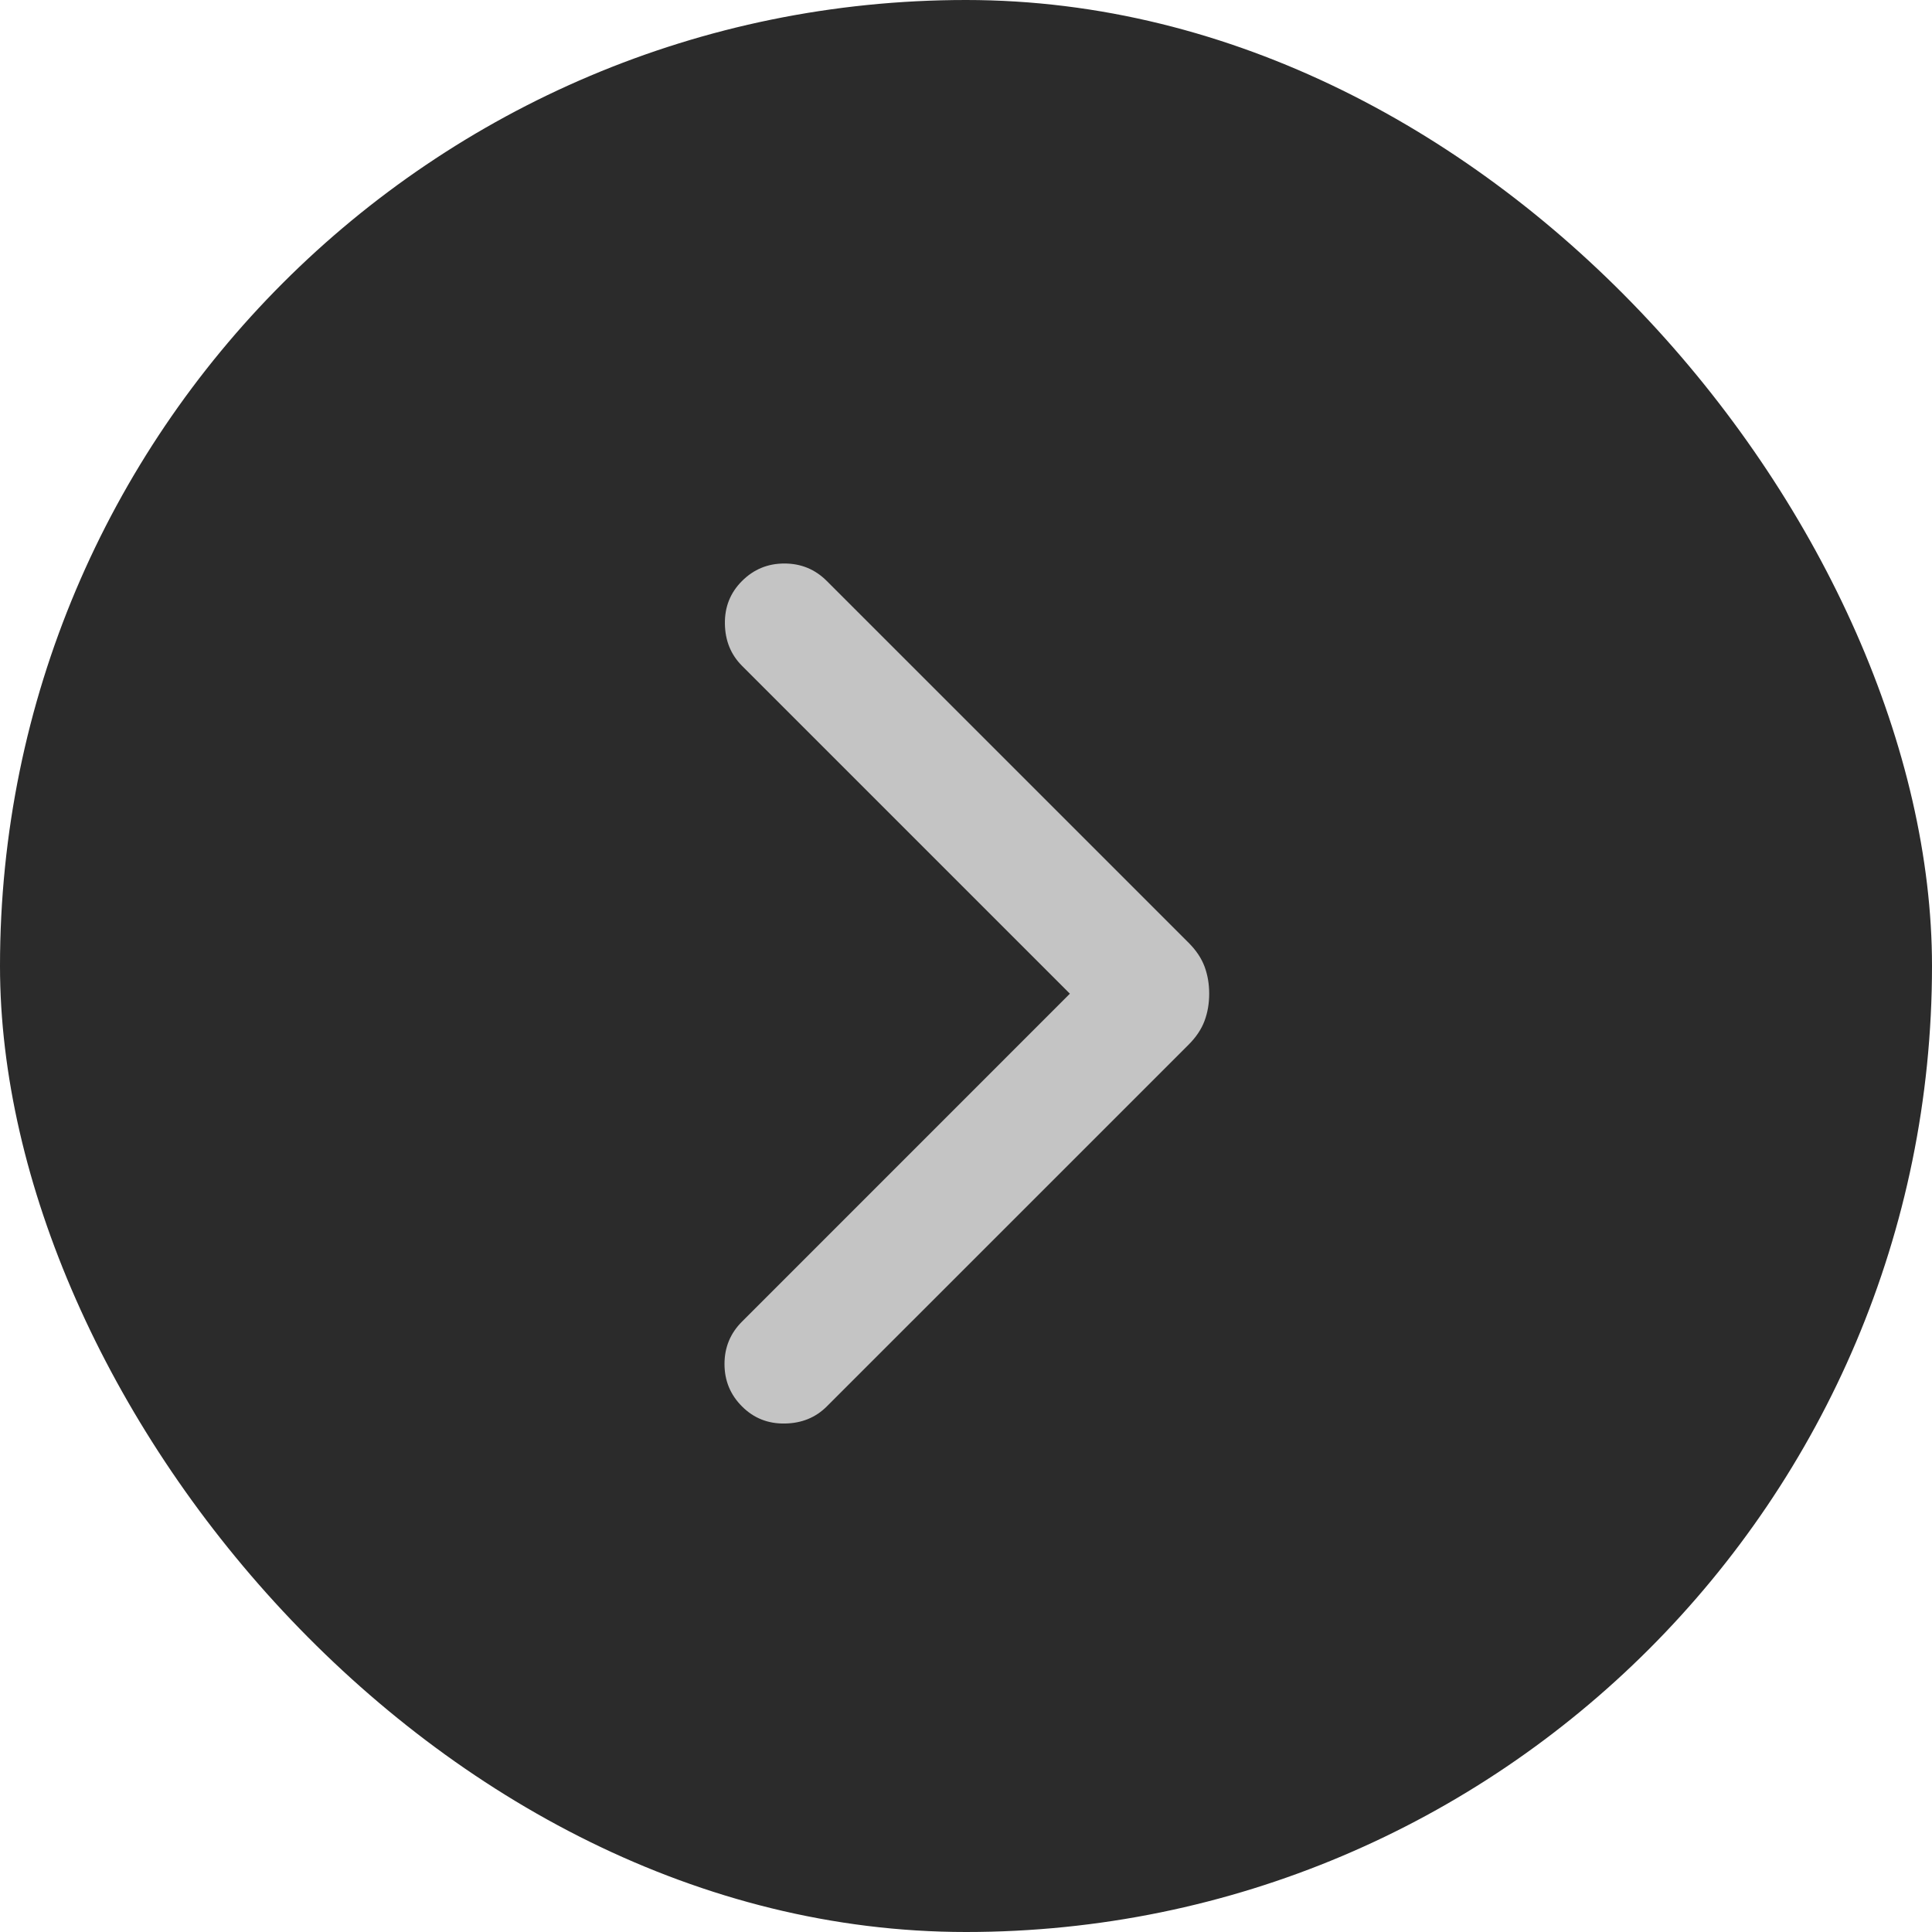
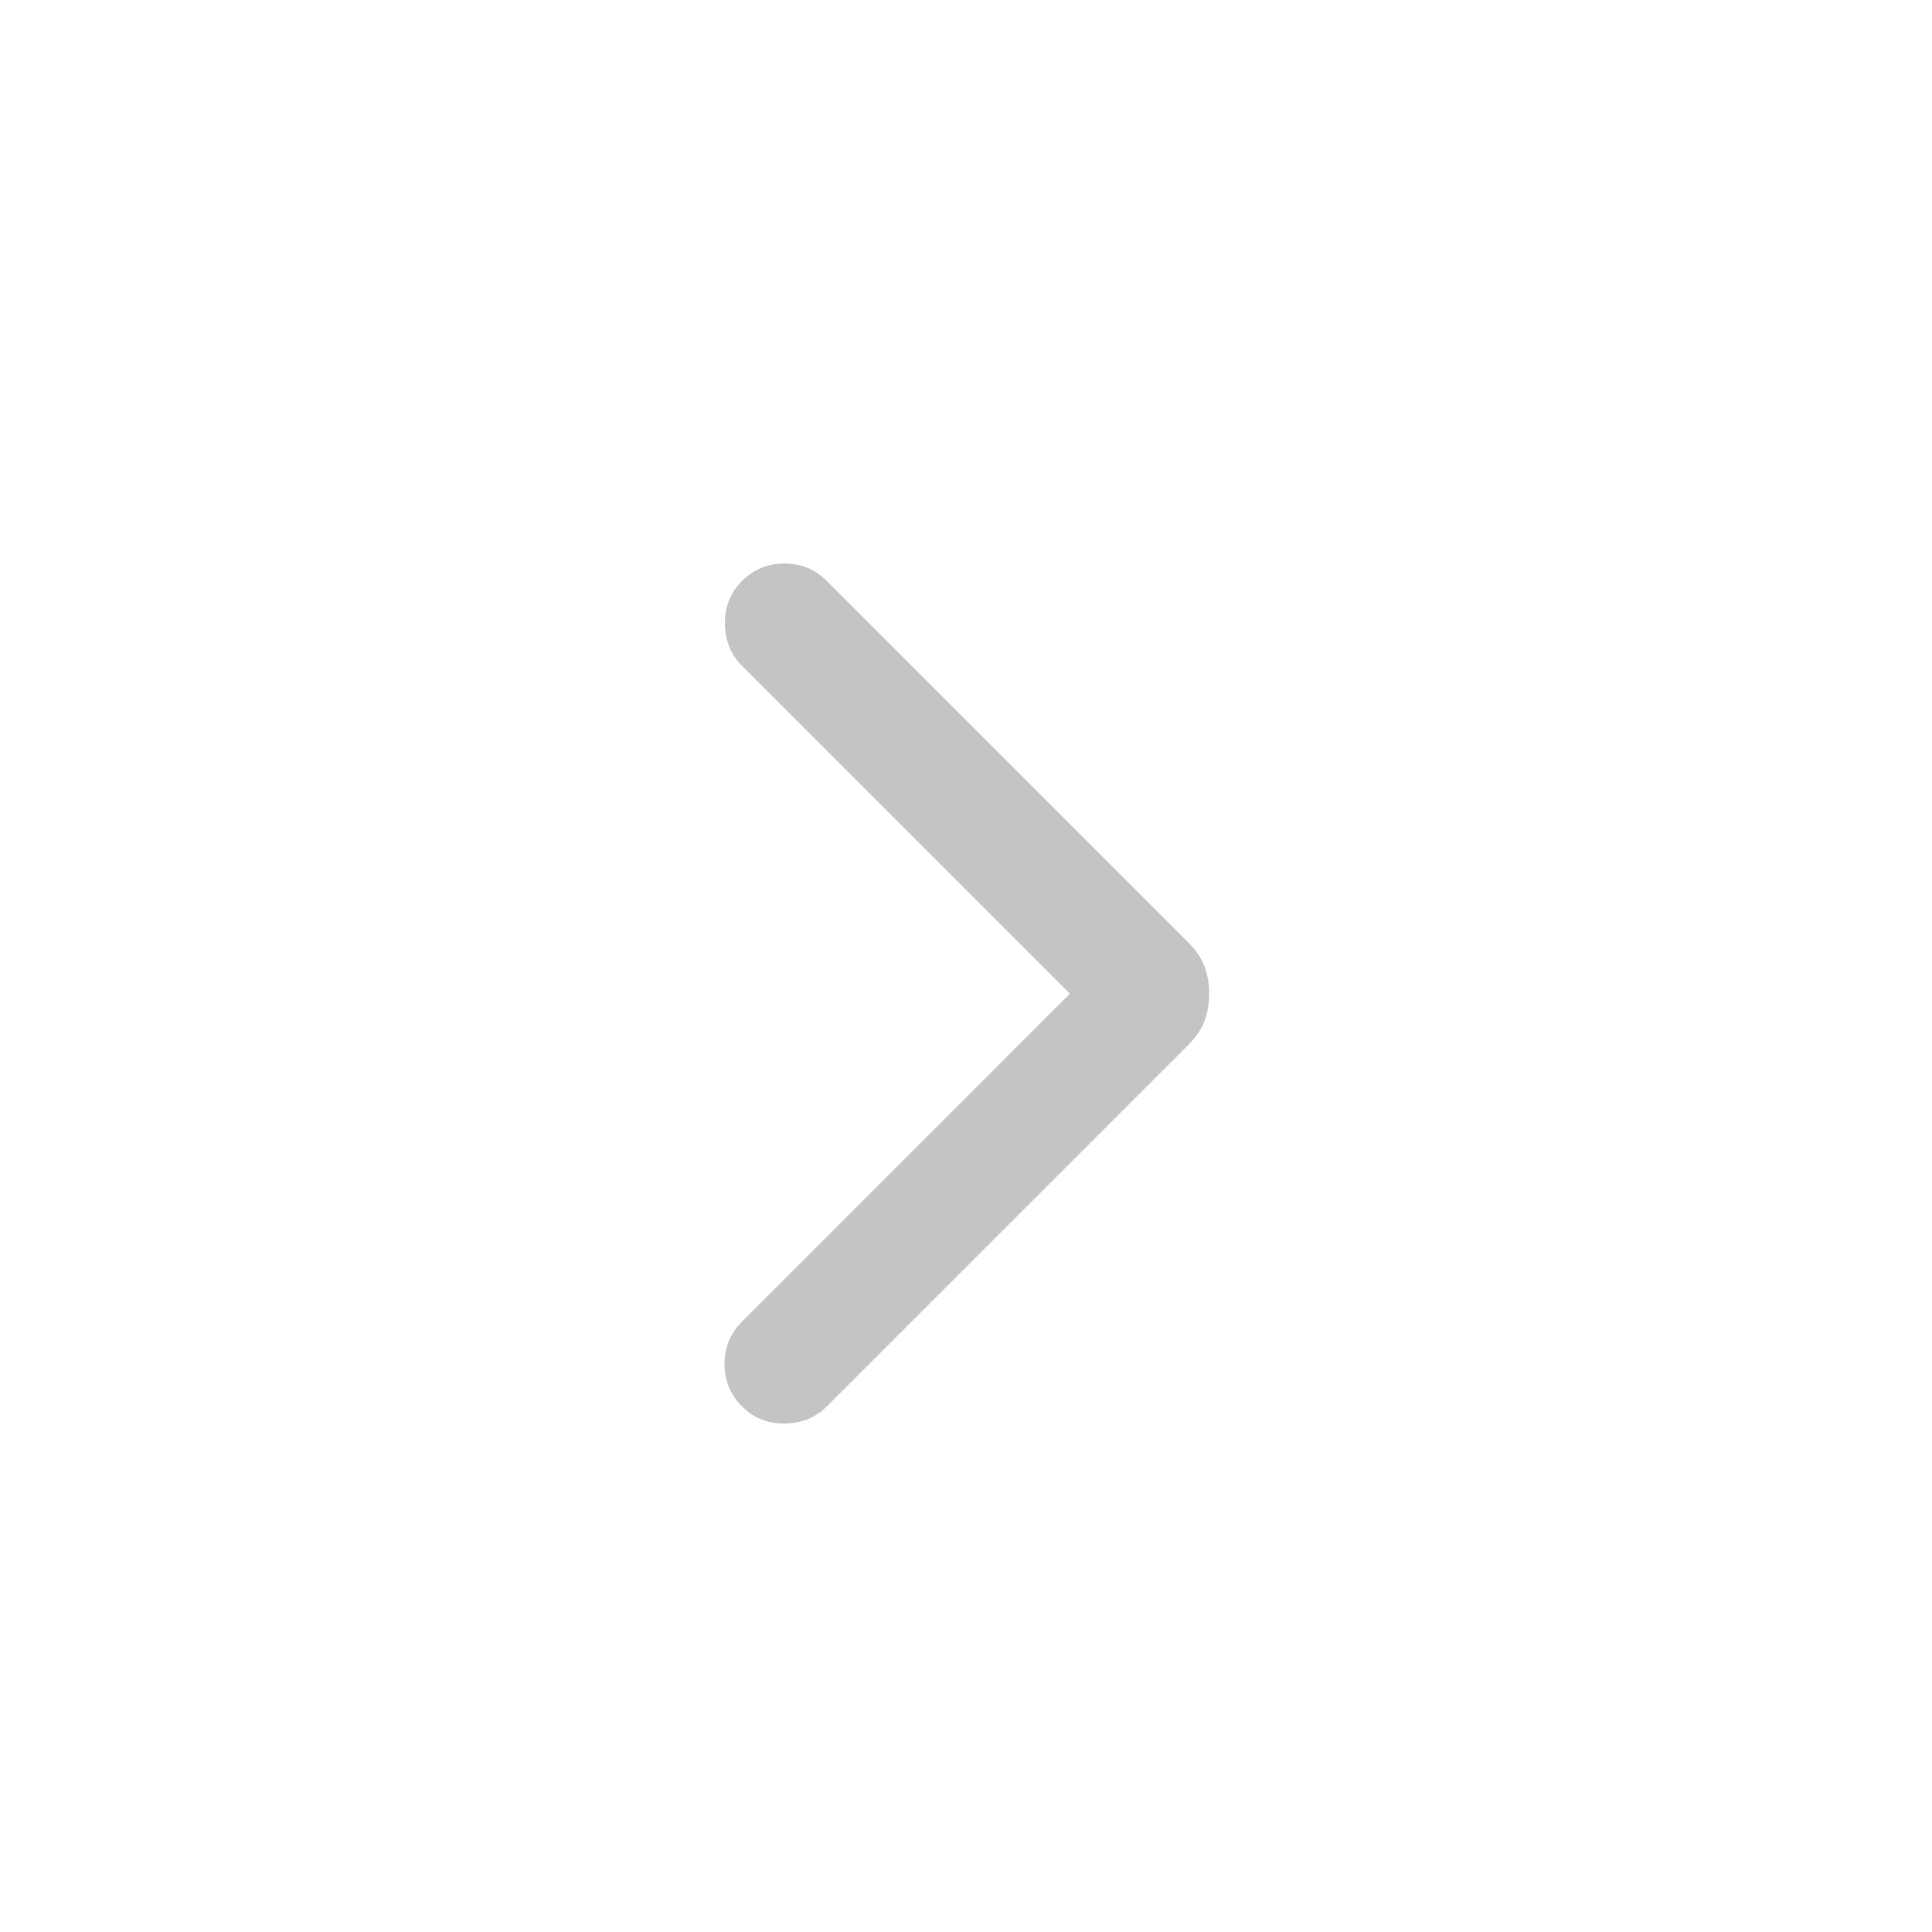
<svg xmlns="http://www.w3.org/2000/svg" width="48" height="48" viewBox="0 0 48 48" fill="none">
-   <rect width="48" height="48" rx="24" fill="#2B2B2B" />
  <path d="M26.581 24.688L18.435 16.542C18.158 16.265 18.016 15.917 18.01 15.498C18.003 15.079 18.145 14.724 18.435 14.435C18.724 14.145 19.076 14 19.488 14C19.901 14 20.253 14.145 20.542 14.435L29.531 23.423C29.718 23.61 29.85 23.808 29.927 24.015C30.004 24.223 30.042 24.447 30.042 24.688C30.042 24.93 30.004 25.154 29.927 25.361C29.85 25.569 29.718 25.767 29.531 25.954L20.542 34.942C20.265 35.219 19.917 35.361 19.498 35.367C19.079 35.374 18.724 35.232 18.435 34.942C18.145 34.653 18 34.301 18 33.888C18 33.476 18.145 33.124 18.435 32.835L26.581 24.688Z" fill="#C4C4C4" />
</svg>